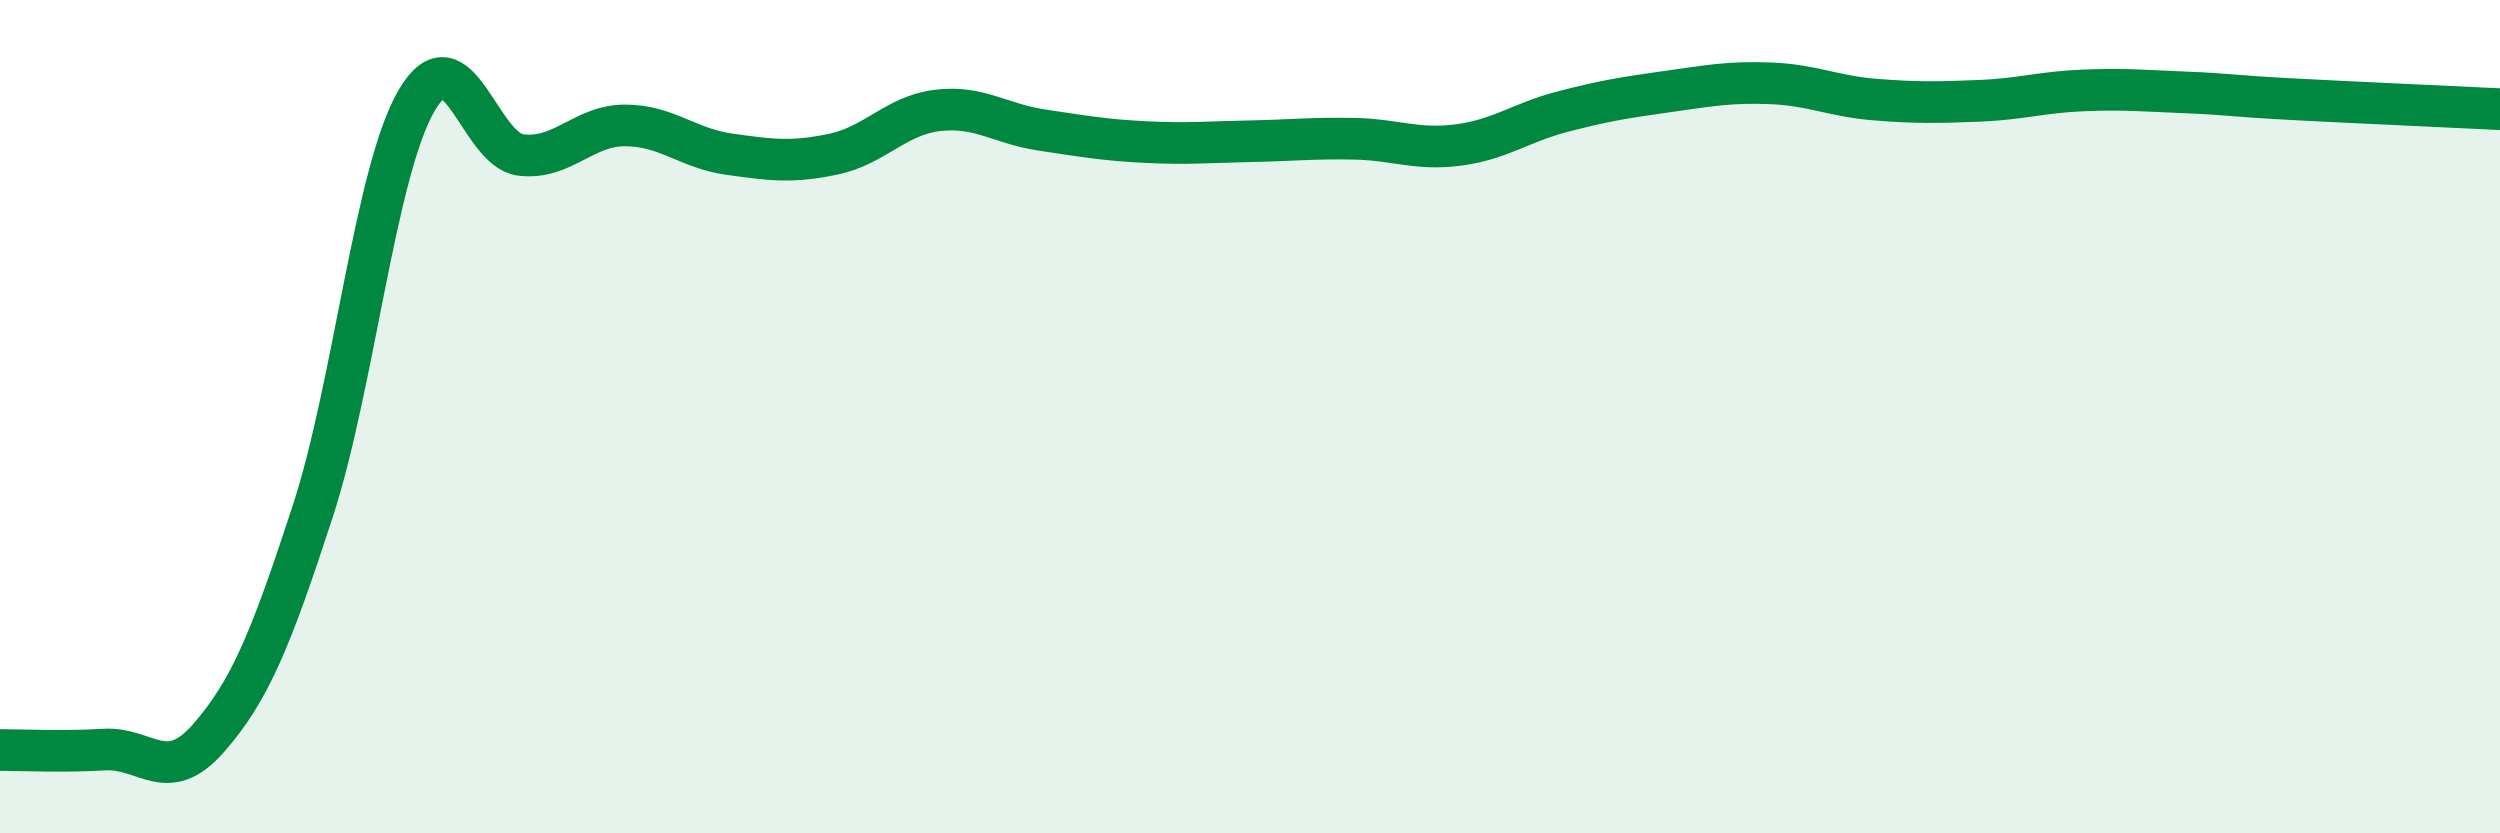
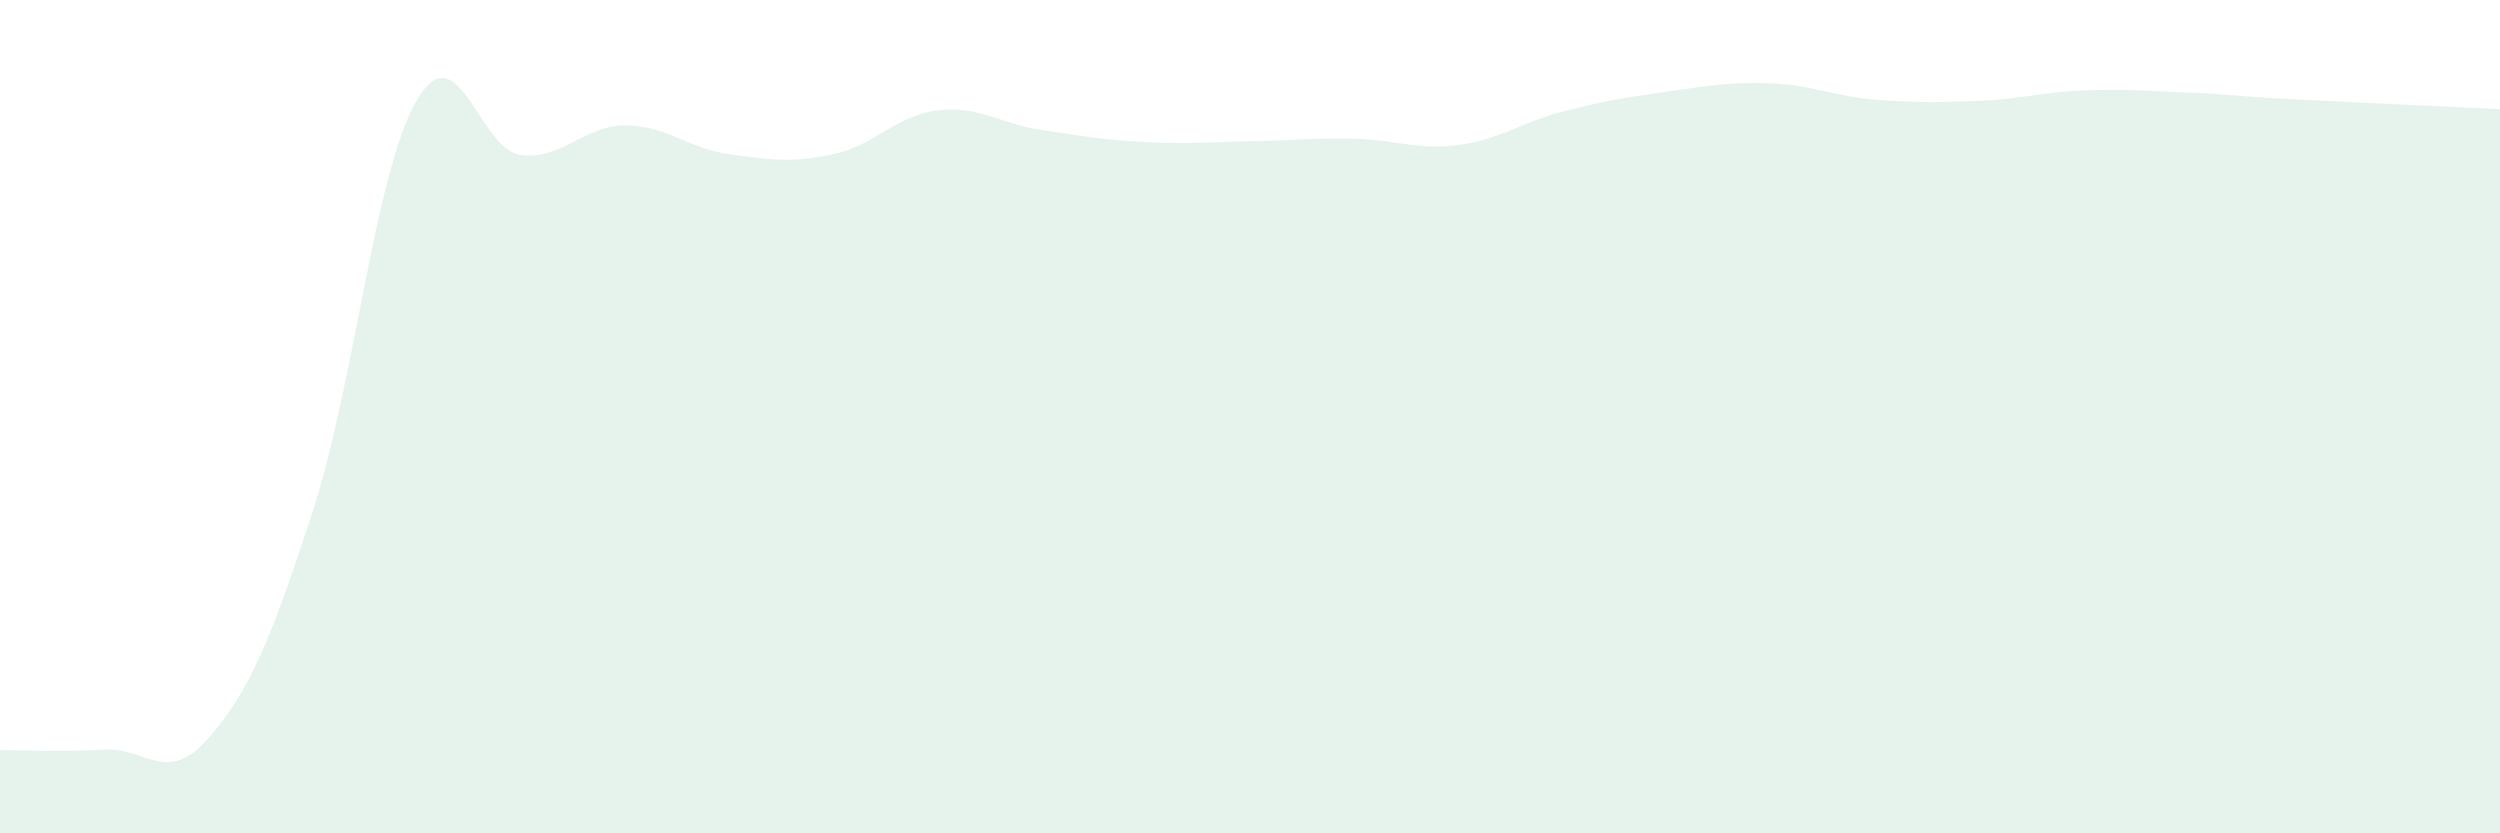
<svg xmlns="http://www.w3.org/2000/svg" width="60" height="20" viewBox="0 0 60 20">
  <path d="M 0,18 C 0.5,18 1.5,18.05 2.5,17.99 C 3.5,17.93 4,18.86 5,17.72 C 6,16.58 6.5,15.35 7.5,12.29 C 8.5,9.23 9,4.12 10,2.41 C 11,0.7 11.5,3.6 12.5,3.72 C 13.5,3.84 14,3.01 15,3.01 C 16,3.01 16.5,3.56 17.5,3.7 C 18.5,3.84 19,3.91 20,3.7 C 21,3.49 21.5,2.77 22.5,2.65 C 23.5,2.53 24,2.97 25,3.12 C 26,3.27 26.5,3.36 27.5,3.41 C 28.5,3.46 29,3.41 30,3.39 C 31,3.37 31.5,3.31 32.5,3.33 C 33.5,3.35 34,3.61 35,3.48 C 36,3.35 36.5,2.94 37.5,2.68 C 38.5,2.42 39,2.34 40,2.2 C 41,2.06 41.5,1.96 42.5,2 C 43.5,2.04 44,2.31 45,2.39 C 46,2.47 46.5,2.46 47.5,2.42 C 48.5,2.38 49,2.21 50,2.17 C 51,2.13 51.5,2.18 52.5,2.22 C 53.5,2.26 53.5,2.3 55,2.38 C 56.5,2.46 59,2.57 60,2.62L60 20L0 20Z" fill="#008740" opacity="0.1" stroke-linecap="round" stroke-linejoin="round" />
-   <path d="M 0,18 C 0.5,18 1.5,18.05 2.5,17.99 C 3.5,17.93 4,18.86 5,17.72 C 6,16.58 6.5,15.35 7.5,12.29 C 8.5,9.23 9,4.12 10,2.41 C 11,0.7 11.5,3.6 12.5,3.72 C 13.5,3.84 14,3.01 15,3.01 C 16,3.01 16.5,3.56 17.5,3.7 C 18.5,3.84 19,3.91 20,3.7 C 21,3.49 21.5,2.77 22.5,2.65 C 23.5,2.53 24,2.97 25,3.12 C 26,3.27 26.5,3.36 27.5,3.41 C 28.5,3.46 29,3.41 30,3.39 C 31,3.37 31.5,3.31 32.5,3.33 C 33.5,3.35 34,3.61 35,3.48 C 36,3.35 36.5,2.94 37.5,2.68 C 38.5,2.42 39,2.34 40,2.2 C 41,2.06 41.5,1.96 42.5,2 C 43.5,2.04 44,2.31 45,2.39 C 46,2.47 46.5,2.46 47.5,2.42 C 48.5,2.38 49,2.21 50,2.17 C 51,2.13 51.5,2.18 52.5,2.22 C 53.5,2.26 53.5,2.3 55,2.38 C 56.5,2.46 59,2.57 60,2.62" stroke="#008740" stroke-width="1" fill="none" stroke-linecap="round" stroke-linejoin="round" />
</svg>